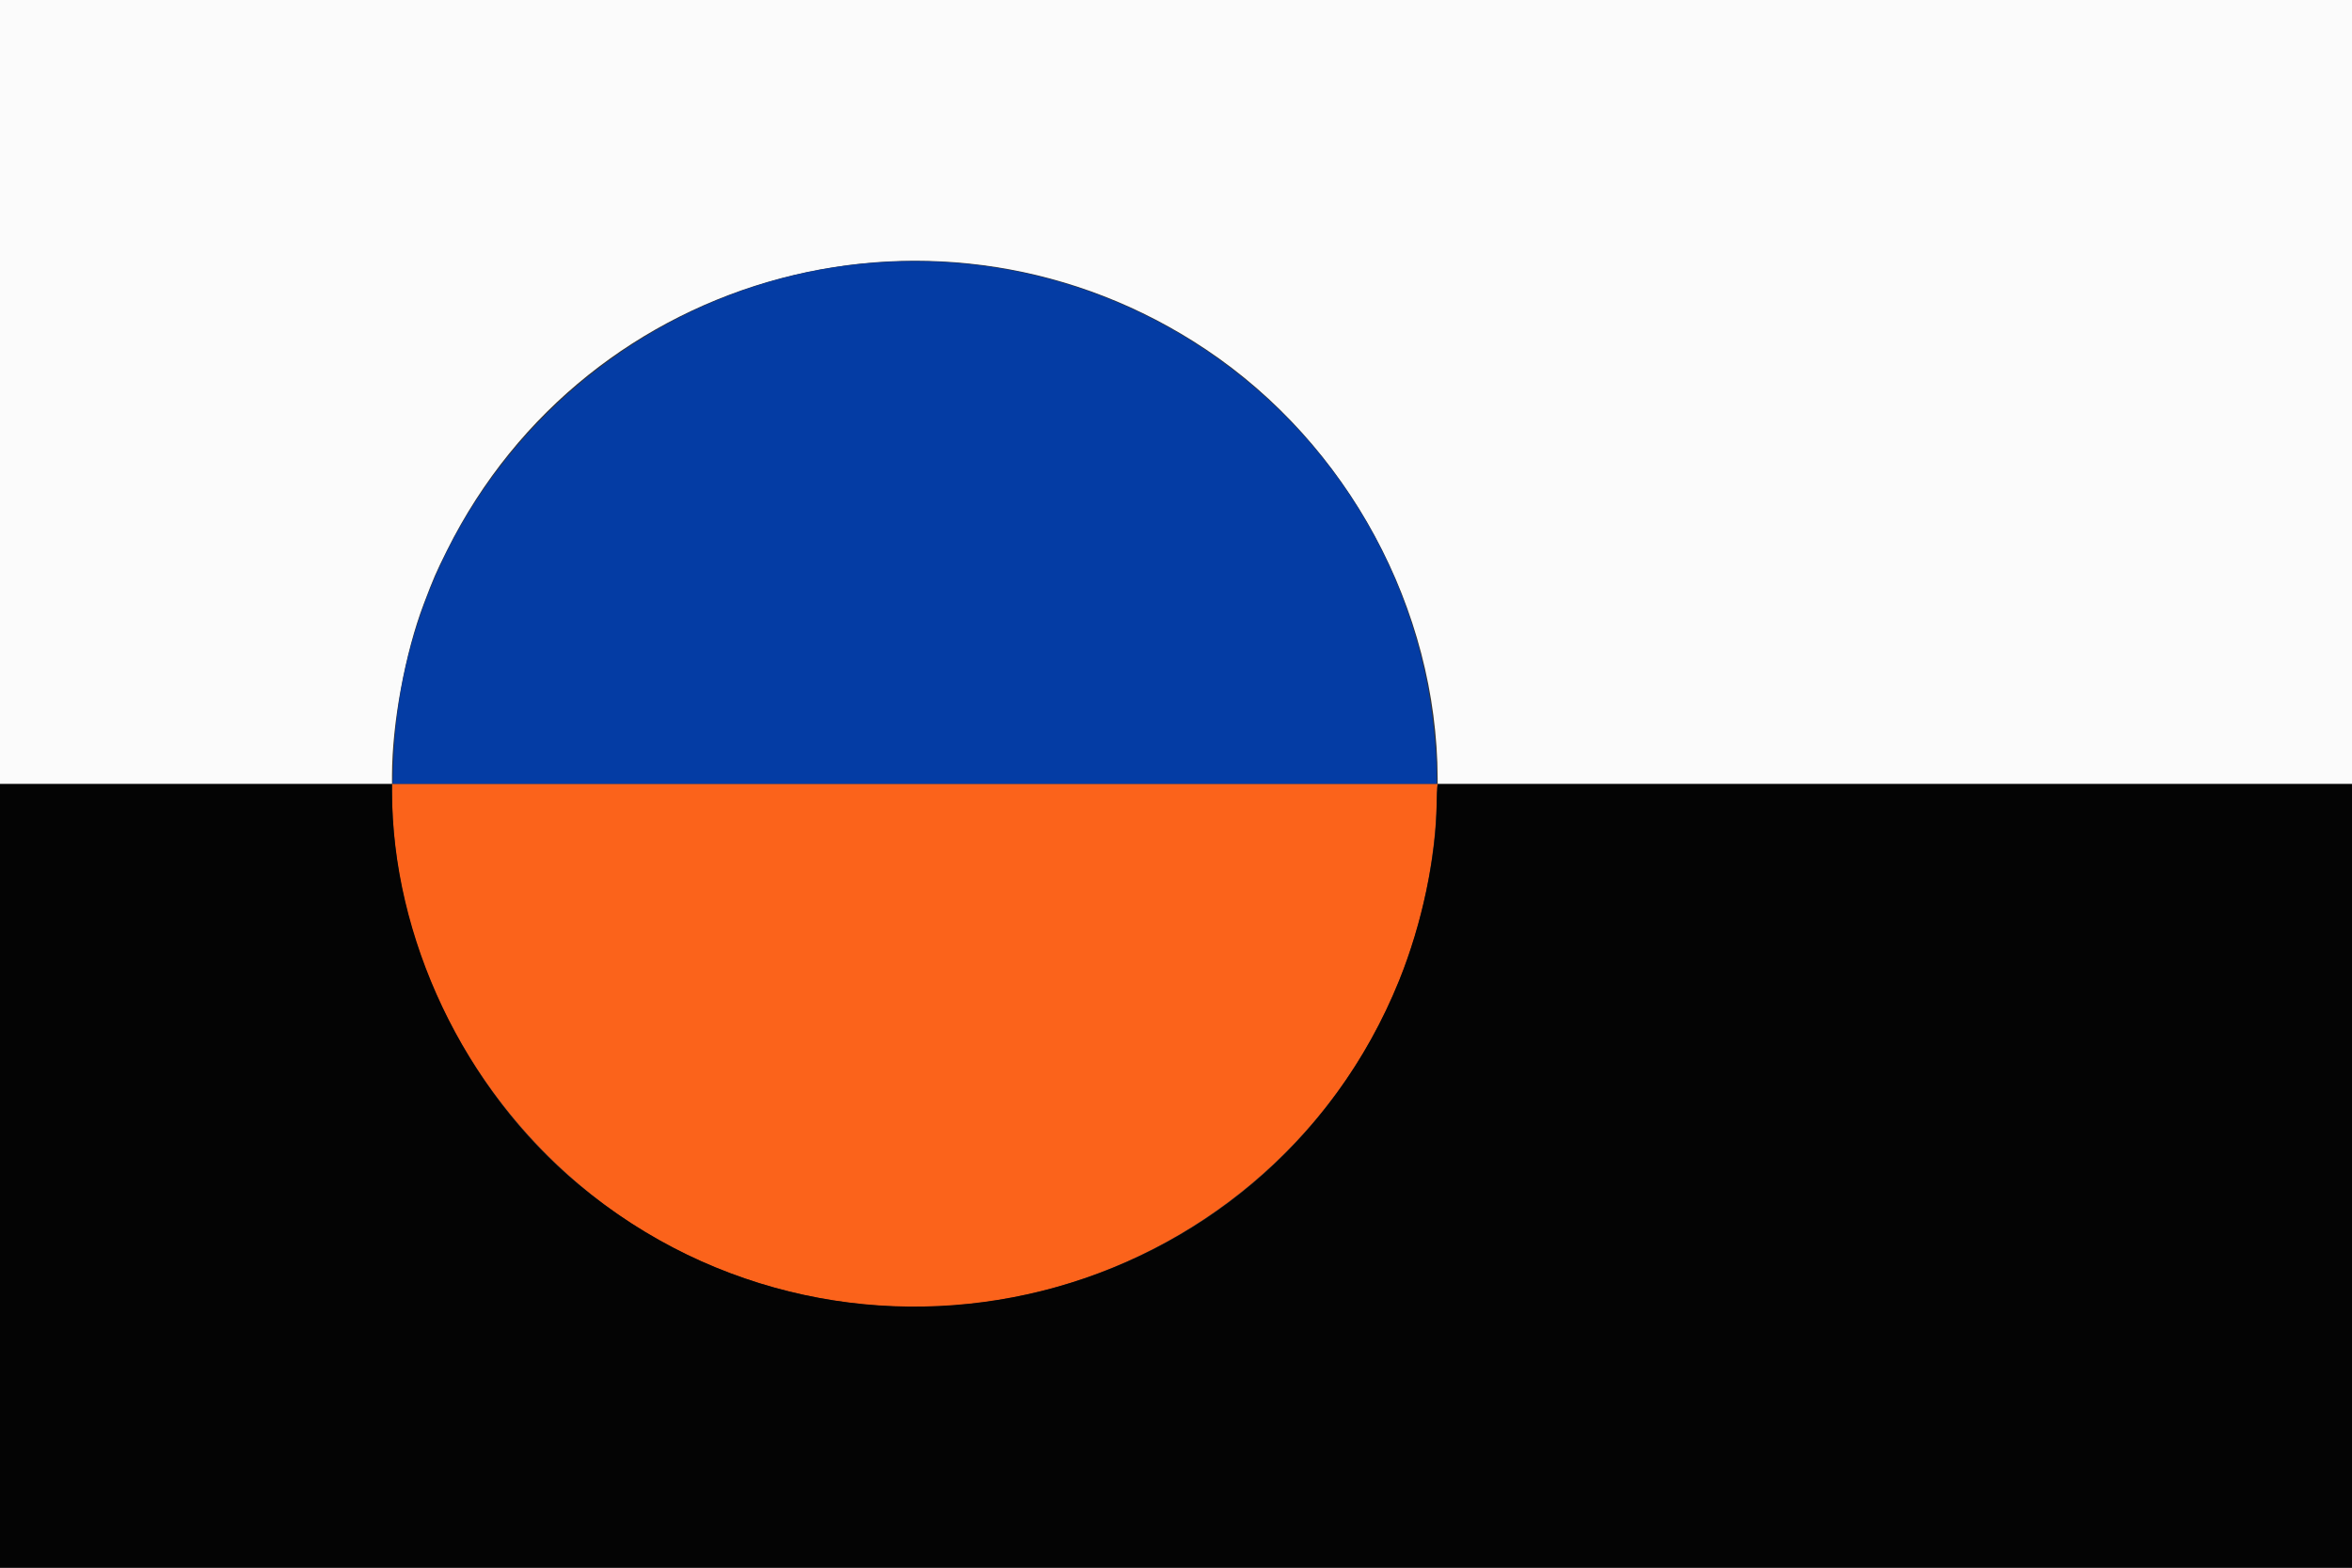
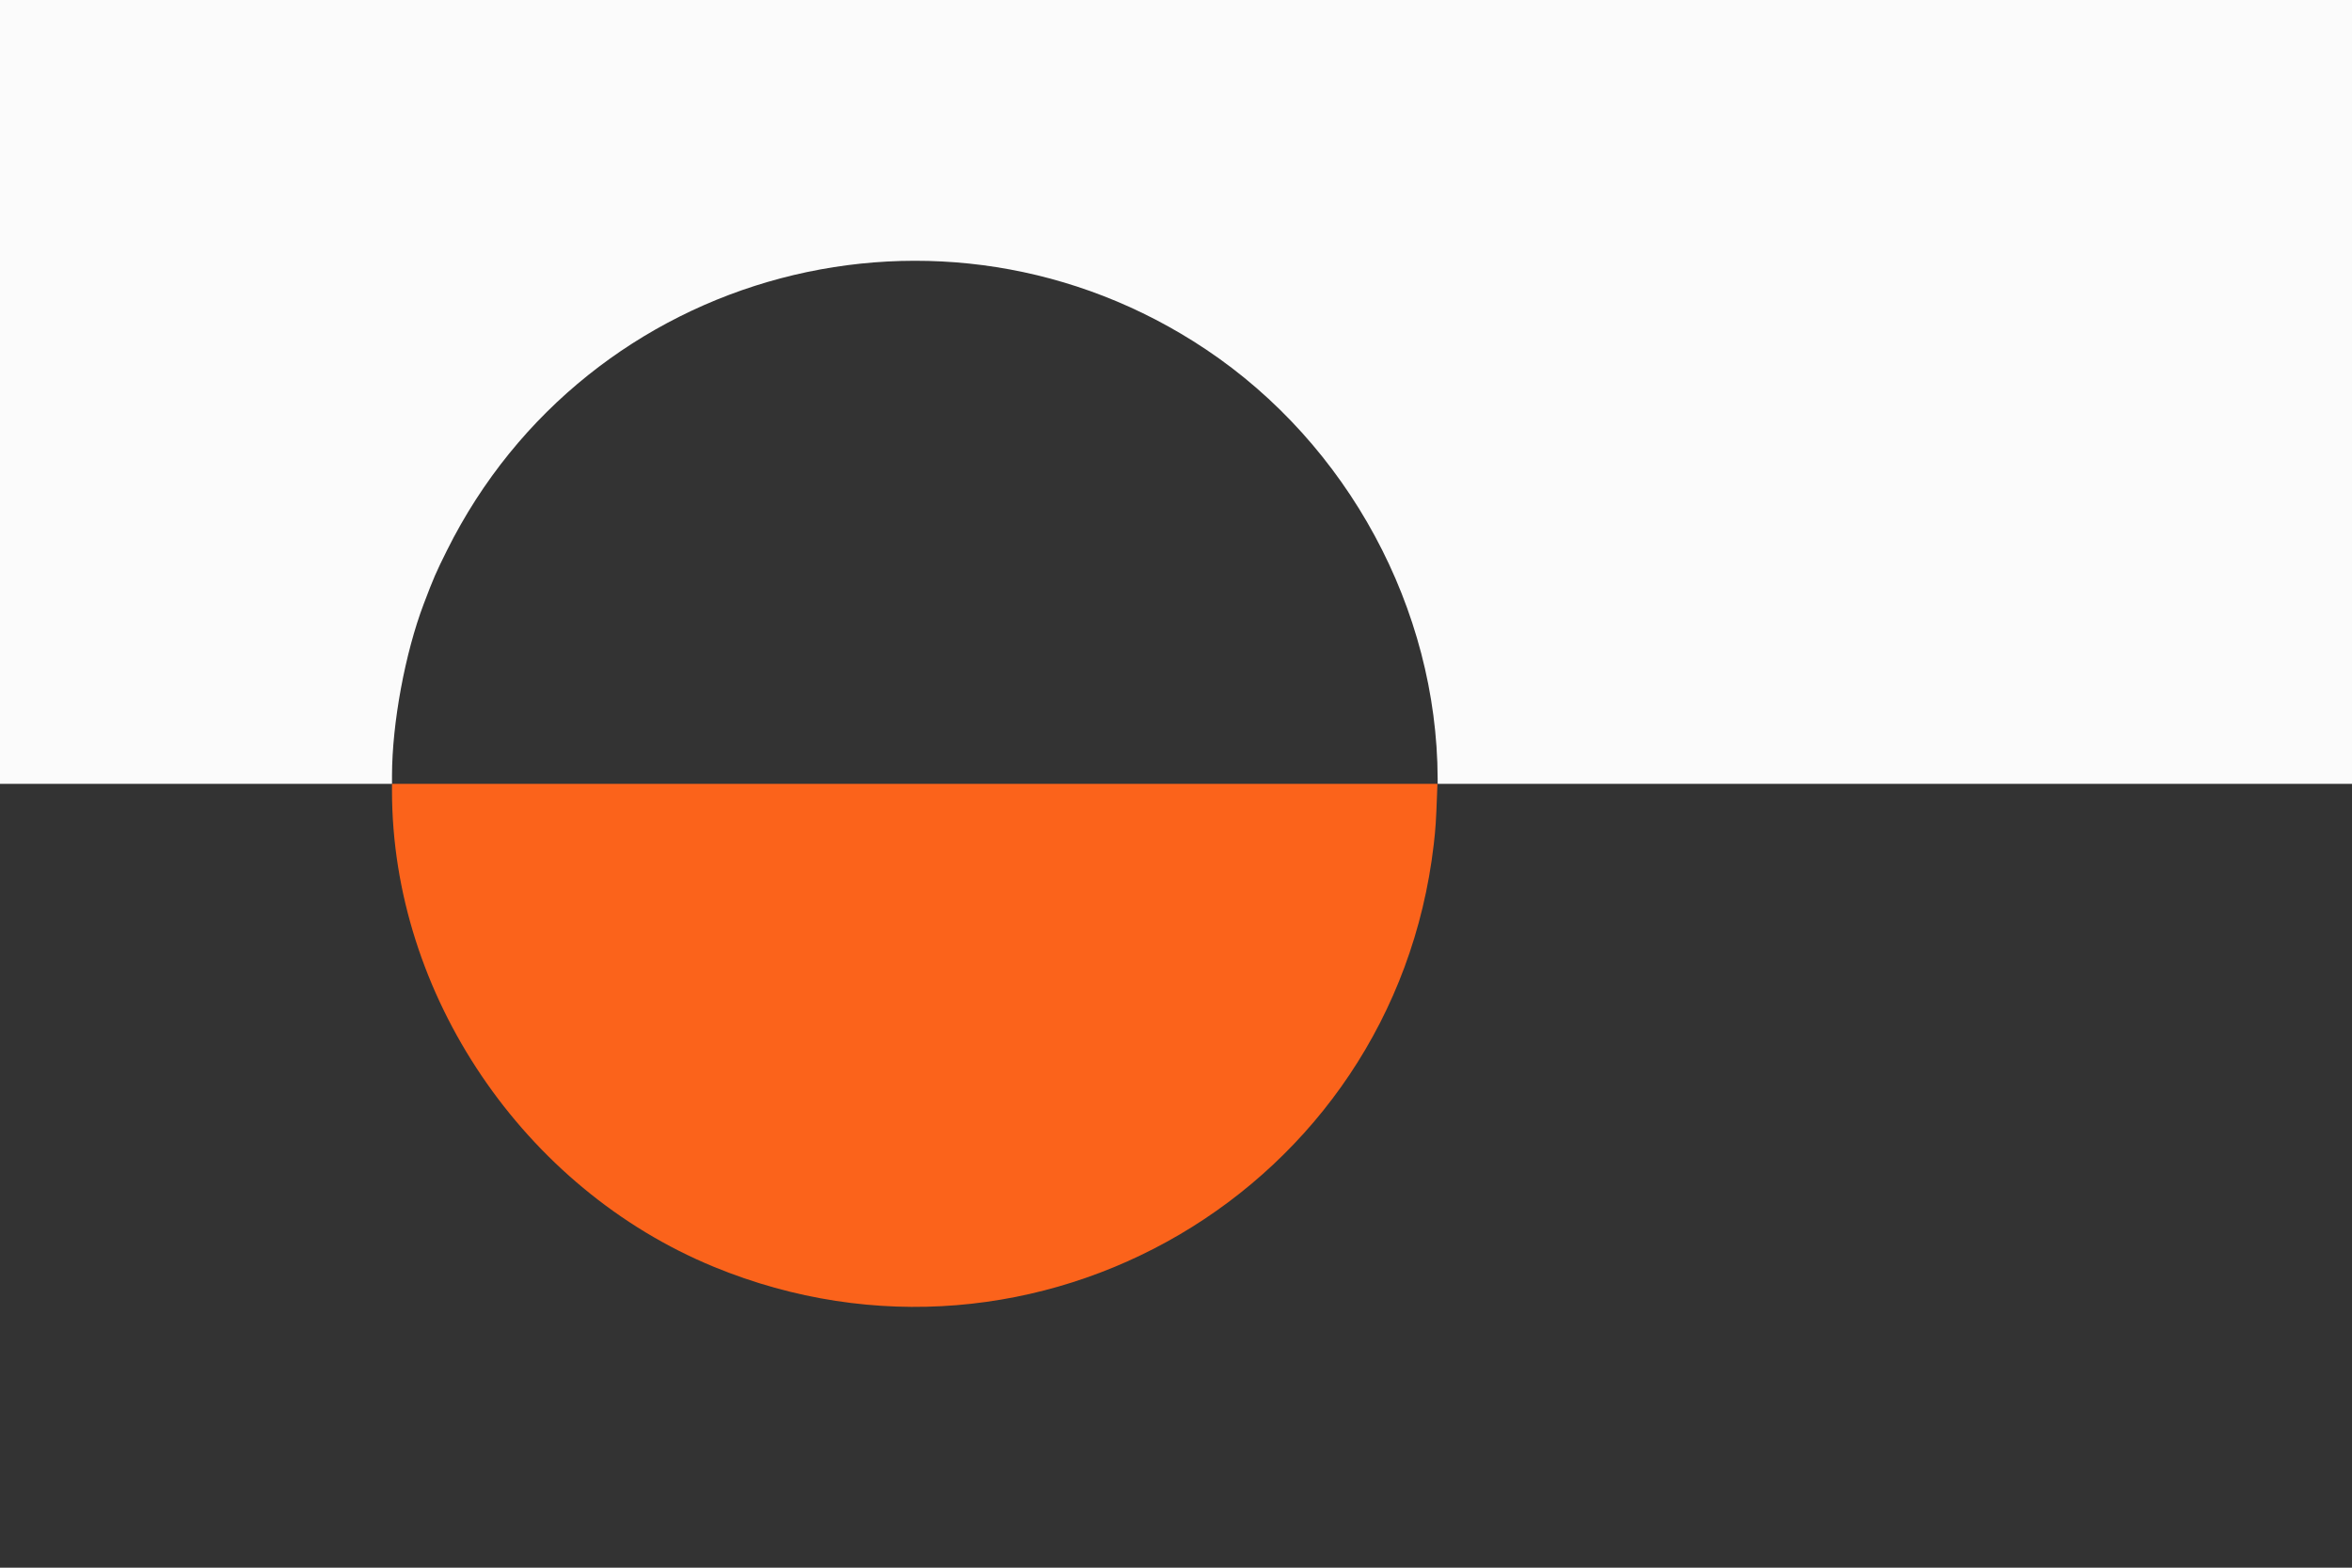
<svg xmlns="http://www.w3.org/2000/svg" id="svg" version="1.1" width="400" height="266.667" viewBox="0, 0, 400,266.667">
  <rect x="0" y="0" width="400" height="266.667" fill="#333333" stroke="none" />
  <g id="svgg">
    <path id="path0" d="M66.667 134.542 C 66.675 169.115,89.031 202.170,121.417 215.494 C 176.143 238.010,237.017 202.292,243.833 143.667 C 244.146 140.968,244.233 139.643,244.399 135.042 L 244.461 133.333 155.564 133.333 L 66.667 133.333 66.667 134.542 " stroke="none" fill="#fb631b" fill-rule="evenodd" />
-     <path id="path1" d="M0.000 200.000 L 0.000 266.667 200.000 266.667 L 400.000 266.667 400.000 200.000 L 400.000 133.333 322.269 133.333 L 244.537 133.333 244.444 133.875 C 244.393 134.173,244.344 135.429,244.336 136.667 C 244.275 145.618,241.818 157.198,237.954 166.750 C 215.334 222.660,144.955 240.181,98.405 201.491 C 78.931 185.305,66.673 159.447,66.667 134.542 L 66.667 133.333 33.333 133.333 L 0.000 133.333 0.000 200.000 " stroke="none" fill="#040404" fill-rule="evenodd" />
    <path id="path2" d="M0.000 66.667 L 0.000 133.333 33.333 133.333 L 66.667 133.333 66.669 131.875 C 66.685 123.019,68.891 111.092,72.059 102.742 C 73.746 98.295,74.152 97.360,76.016 93.618 C 99.927 45.626,160.436 29.599,205.083 59.432 C 229.256 75.584,244.401 103.614,244.497 132.375 L 244.500 133.333 322.250 133.333 L 400.000 133.333 400.000 66.667 L 400.000 0.000 200.000 0.000 L 0.000 0.000 0.000 66.667 " stroke="none" fill="#fbfbfb" fill-rule="evenodd" />
-     <path id="path3" d="M149.750 44.605 C 104.584 47.487,68.252 84.875,66.887 129.875 L 66.782 133.333 155.558 133.333 L 244.333 133.333 244.333 131.693 C 244.333 127.489,243.616 120.756,242.656 115.946 C 233.934 72.262,194.222 41.768,149.750 44.605 " stroke="none" fill="#043ca4" fill-rule="evenodd" />
  </g>
</svg>